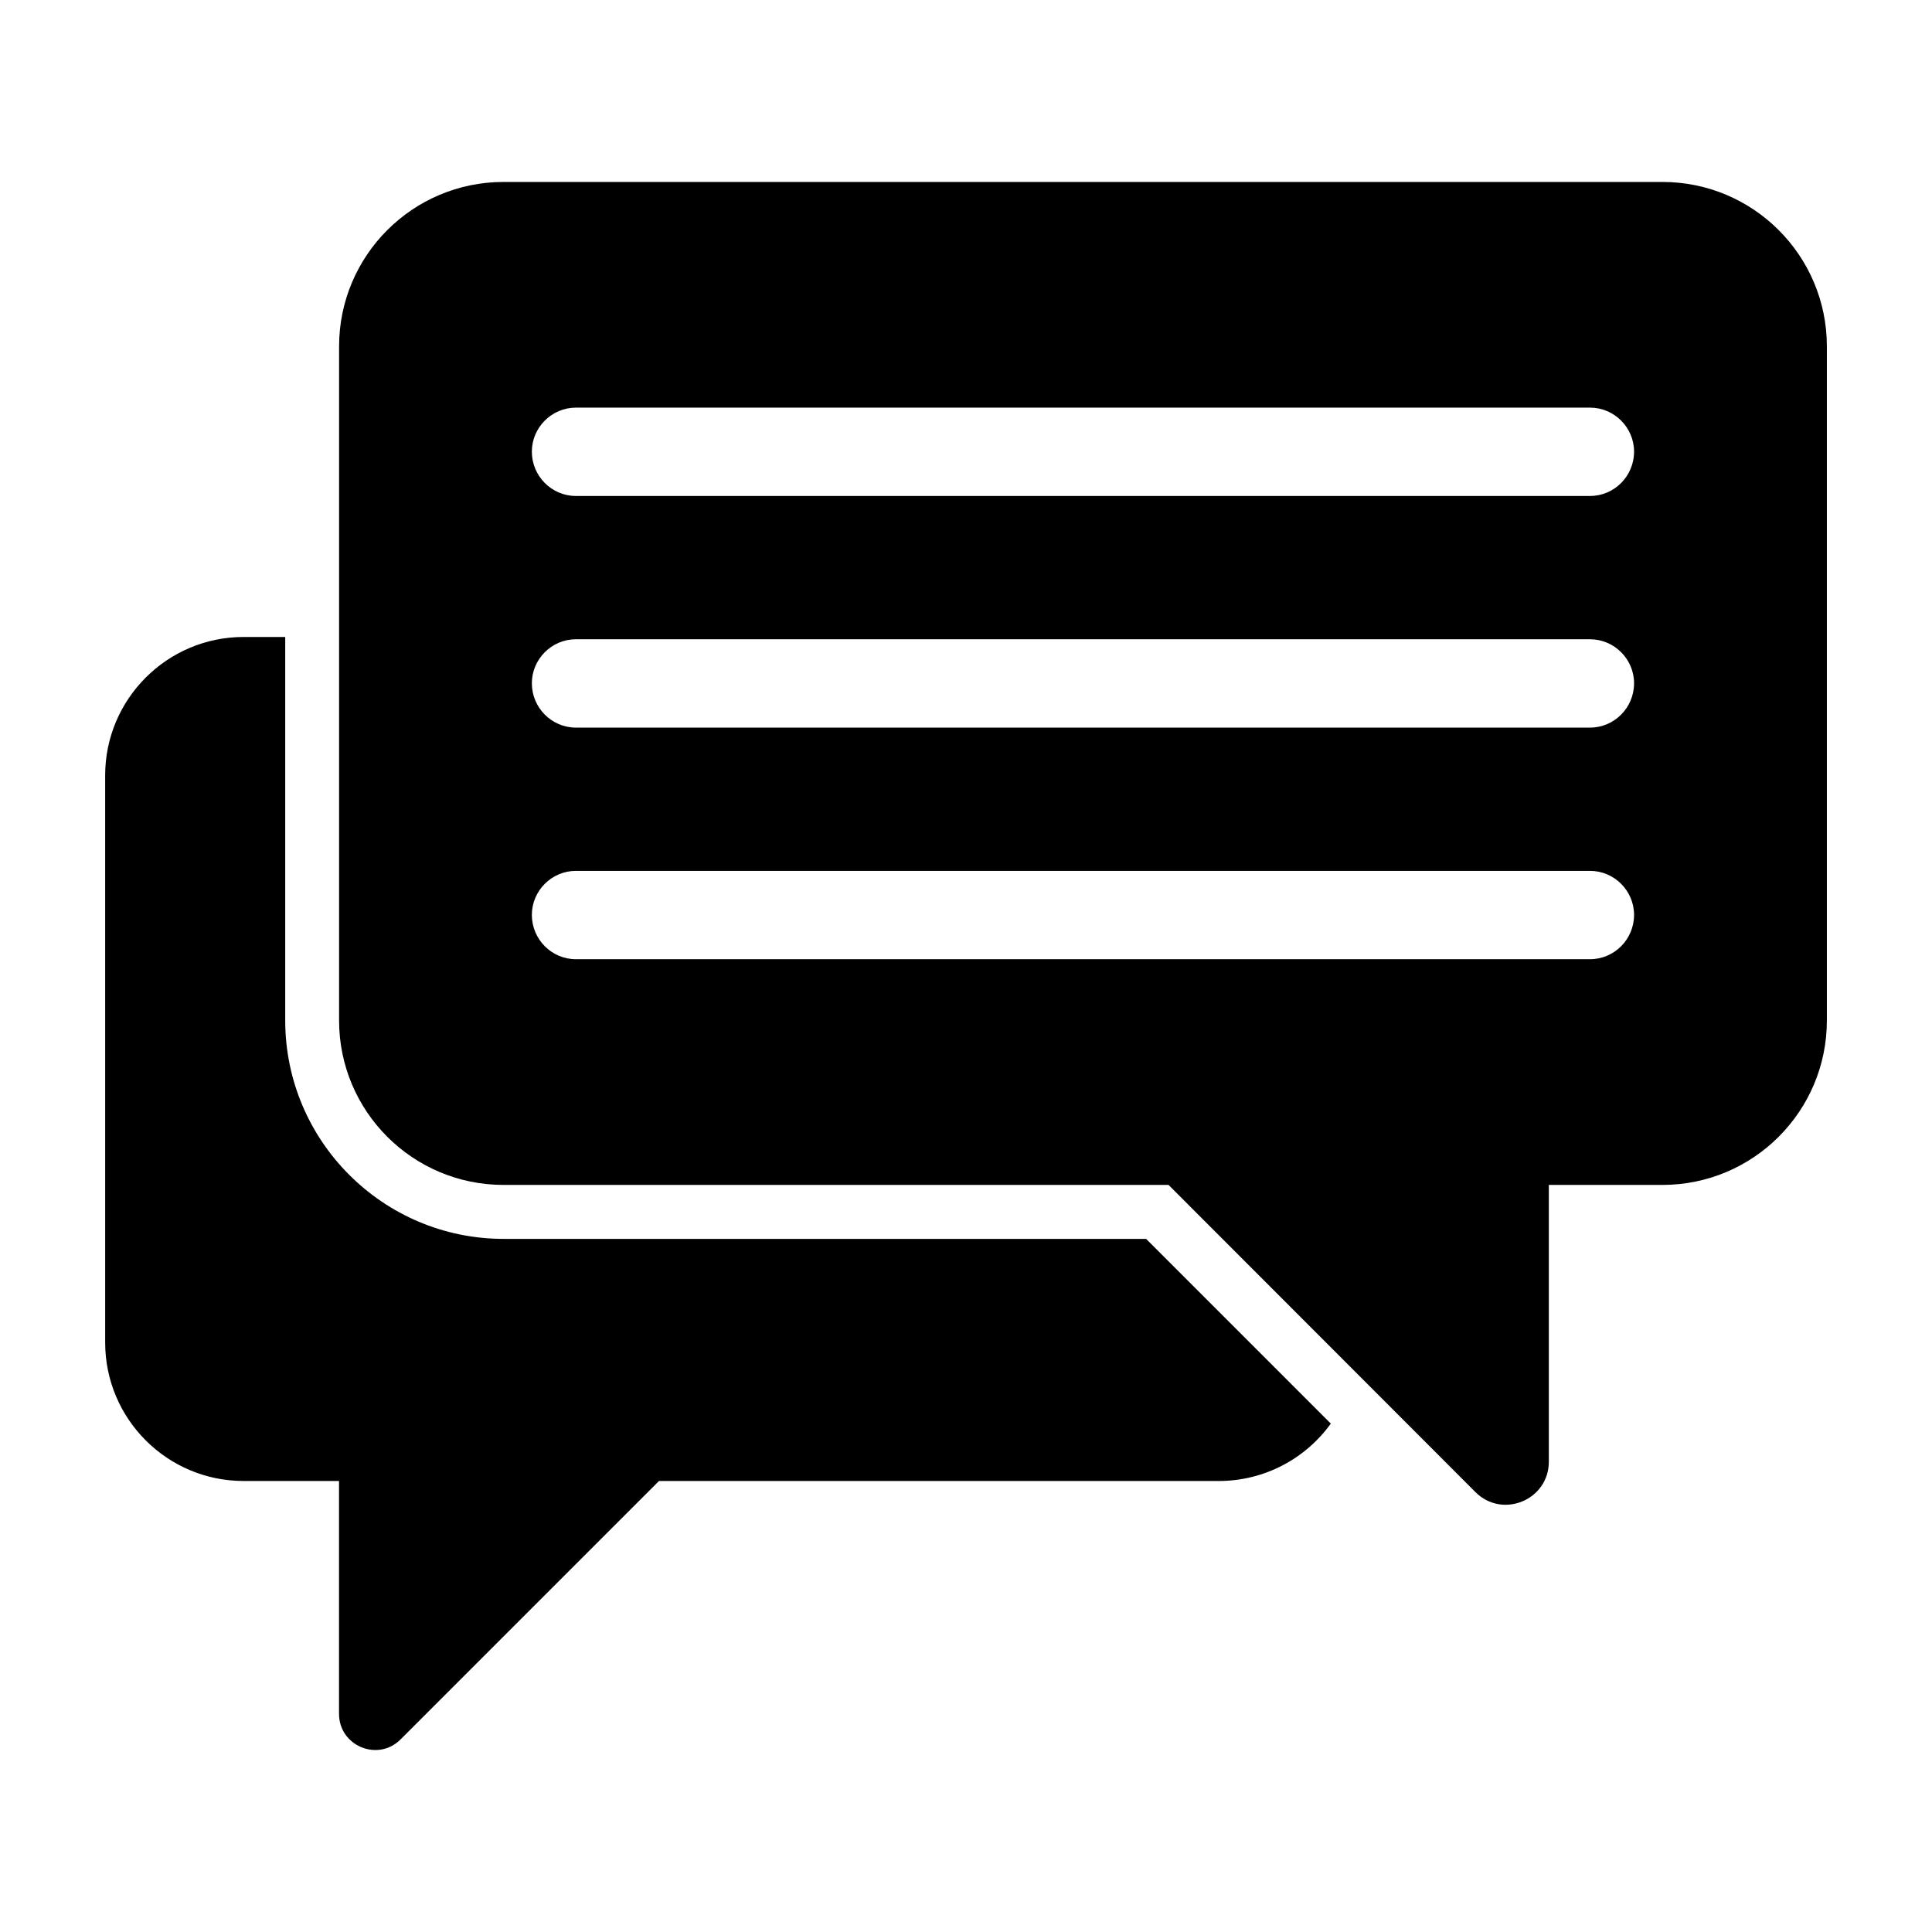
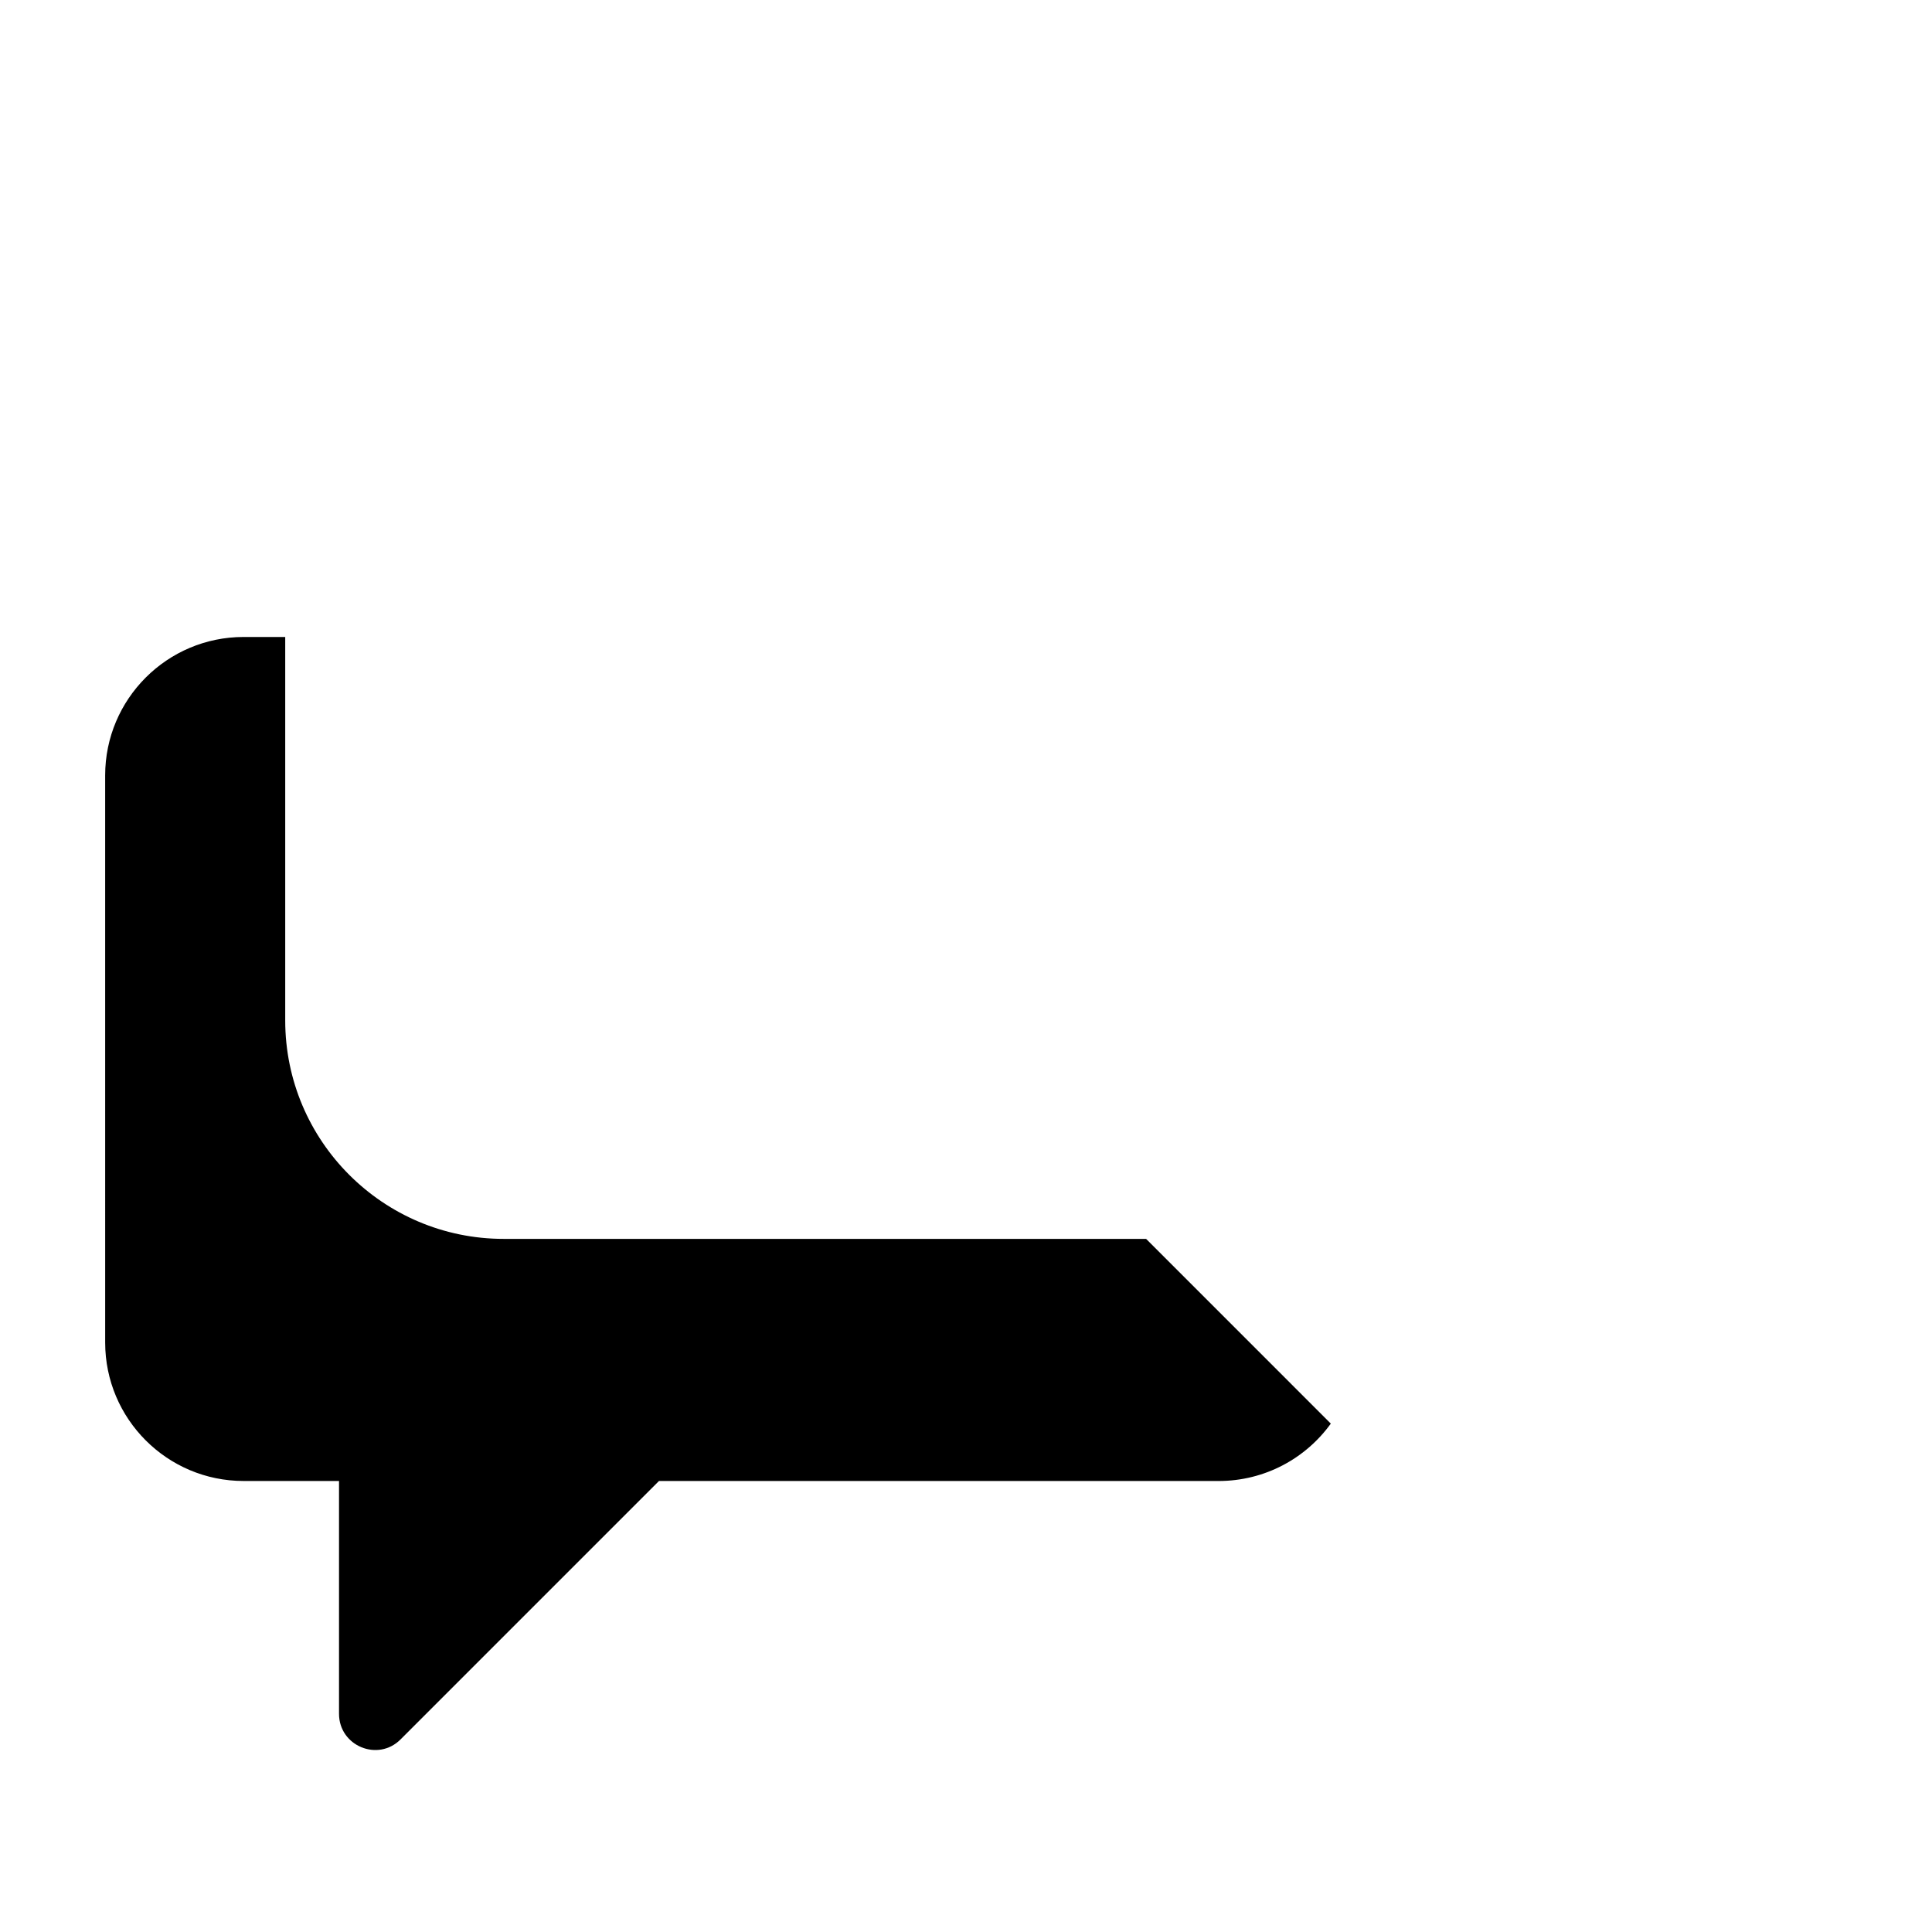
<svg xmlns="http://www.w3.org/2000/svg" fill="#000000" width="800px" height="800px" version="1.1" viewBox="144 144 512 512">
  <g>
    <path d="m496.68 521.27c-6.652 9.223-17.492 15.211-29.754 15.211l-148.29-0.004-68.441 68.441c-5.988 6.082-16.352 1.805-16.352-6.75v-61.691h-25.281c-20.246 0-36.691-16.445-36.691-36.691l-0.004-150.29c0-20.246 16.445-36.691 36.691-36.691h11.027v101.62c0 31.941 25.949 57.891 57.891 57.891h170.25z" />
-     <path d="m584.56 192.22h-307.12c-24.066 0-43.578 19.512-43.578 43.578v178.64c0 24.066 19.512 43.578 43.578 43.578h176.24l81.316 81.398c7.18 7.184 19.461 2.102 19.461-8.055v-73.344h30.105c24.066 0 43.578-19.512 43.578-43.578v-178.64c0-24.066-19.508-43.578-43.578-43.578zm-19.18 205.98h-268.77c-6.406 0-11.664-5.258-11.664-11.746 0-6.406 5.258-11.664 11.664-11.664h268.77c6.406 0 11.664 5.258 11.664 11.664 0 6.492-5.254 11.746-11.664 11.746zm0-61.379h-268.77c-6.406 0-11.664-5.258-11.664-11.746 0-6.406 5.258-11.664 11.664-11.664h268.77c6.406 0 11.664 5.258 11.664 11.664 0 6.488-5.254 11.746-11.664 11.746zm0-61.383h-268.77c-6.406 0-11.664-5.258-11.664-11.746 0-6.406 5.258-11.664 11.664-11.664h268.77c6.406 0 11.664 5.258 11.664 11.664 0 6.492-5.254 11.746-11.664 11.746z" />
  </g>
</svg>